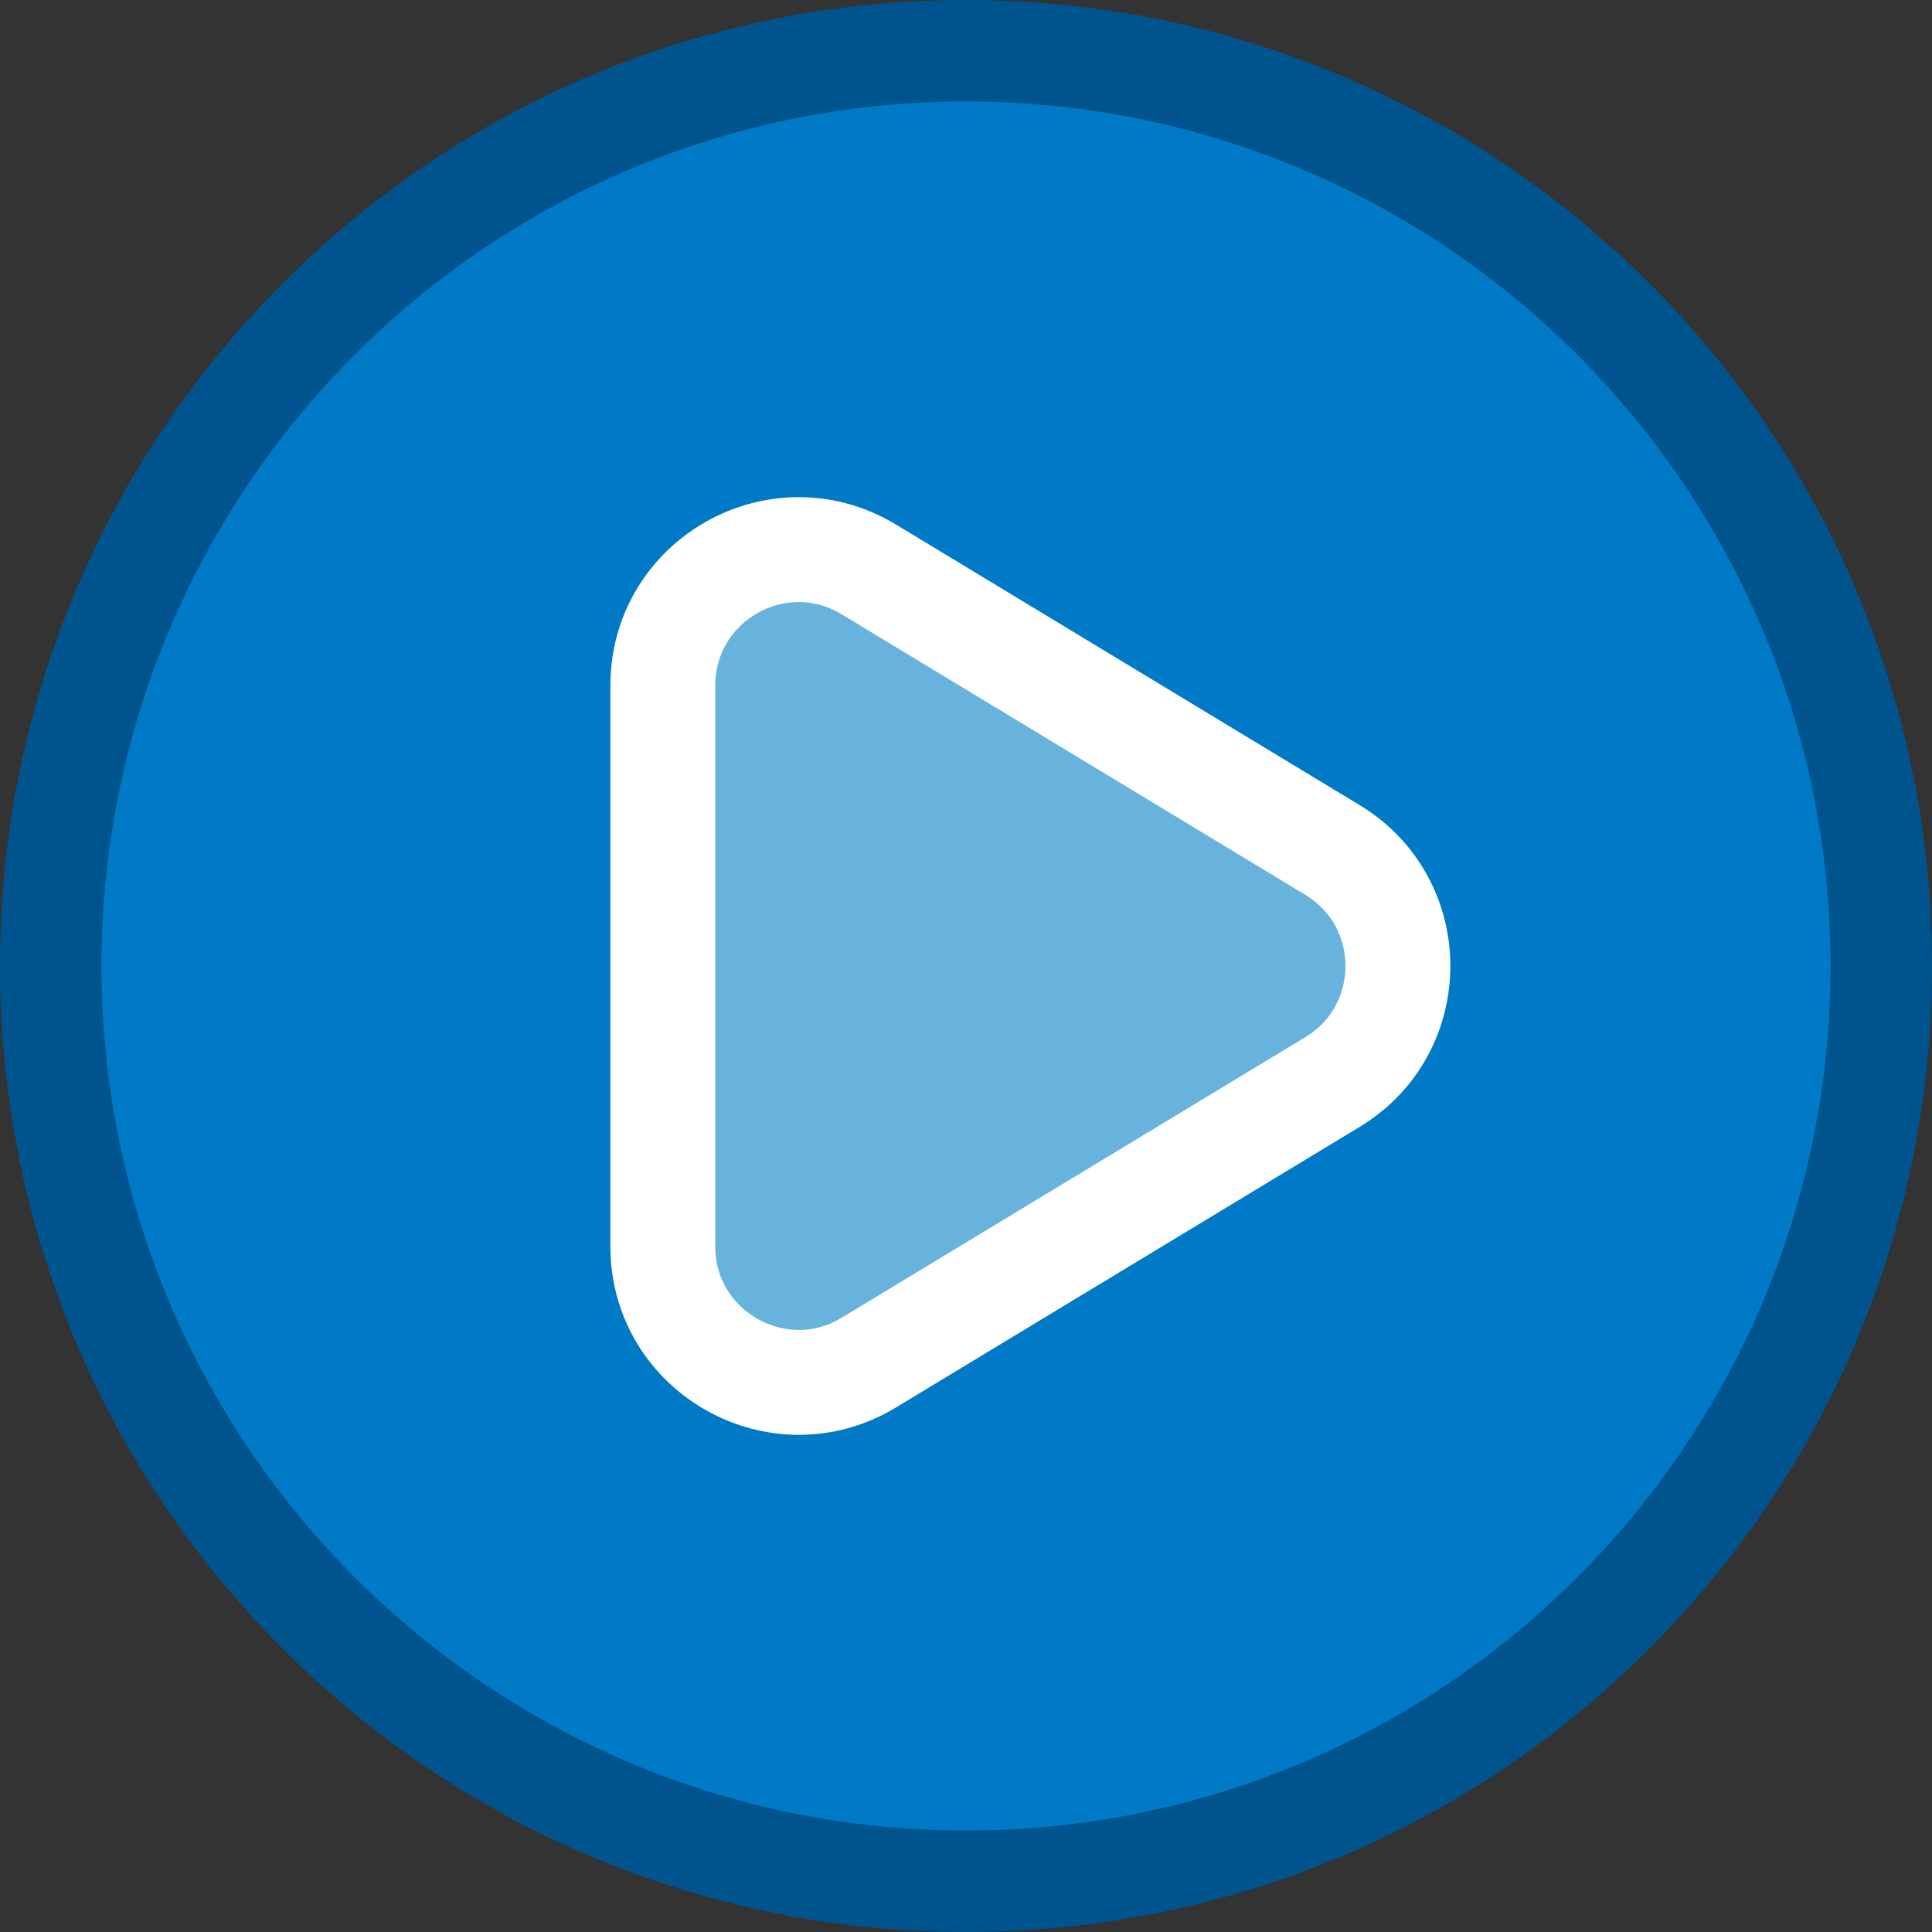
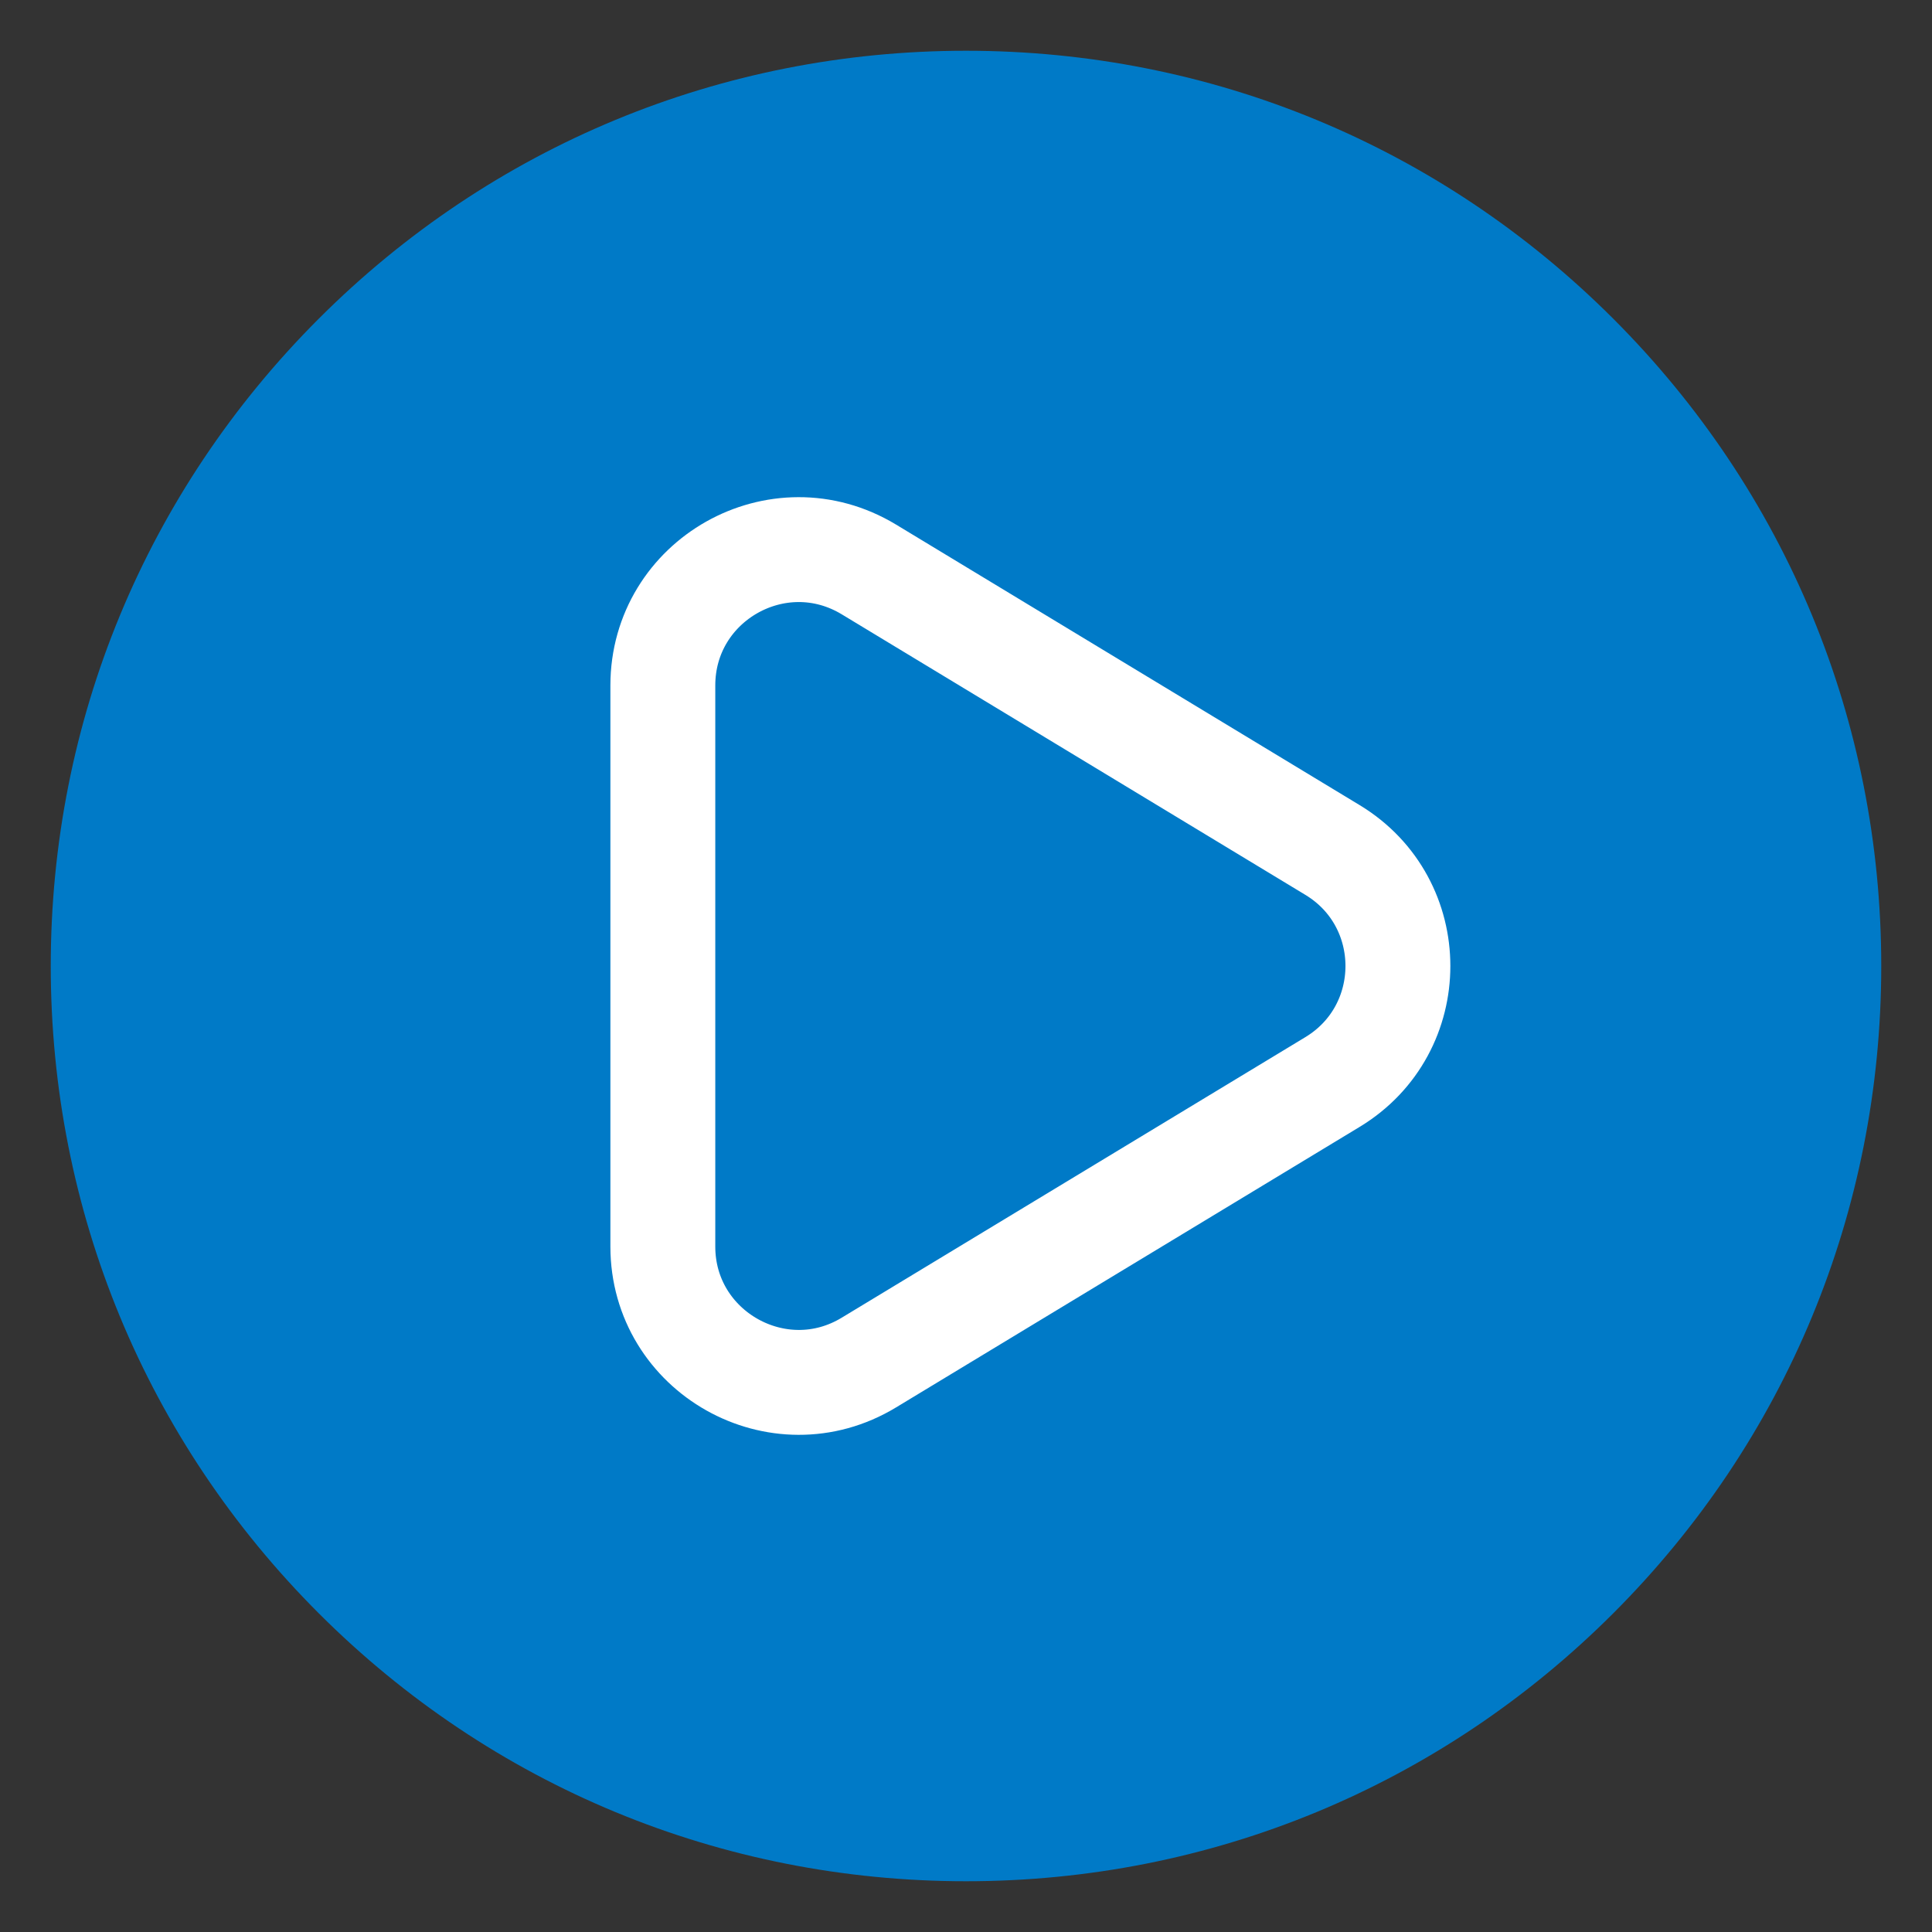
<svg xmlns="http://www.w3.org/2000/svg" version="1.1" id="Layer_1" x="0px" y="0px" viewBox="0 0 571 571" style="enable-background:new 0 0 571 571;" xml:space="preserve">
  <rect x="0" y="0" width="571" height="571" fill="#333333" stroke="none" />
  <style type="text/css">
	.st0{fill:#007AC7;}
	.st1{fill:#00548D;}
	.st2{fill:#68B3DD;}
	.st3{fill:none;stroke:#FFFFFF;stroke-width:31;stroke-linecap:round;stroke-linejoin:round;stroke-miterlimit:10;}
</style>
  <g>
    <path class="st0" d="M285.5,556c-72.3,0-140.2-28.1-191.3-79.2S15,357.8,15,285.5S43.1,145.3,94.2,94.2S213.2,15,285.5,15   s140.2,28.1,191.3,79.2s79.2,119,79.2,191.3s-28.1,140.2-79.2,191.3S357.8,556,285.5,556z" />
-     <path class="st1" d="M285.5,30C426.6,30,541,144.4,541,285.5S426.6,541,285.5,541S30,426.6,30,285.5S144.4,30,285.5,30 M285.5,0   C247,0,209.6,7.6,174.4,22.4c-34,14.4-64.5,35-90.7,61.2s-46.8,56.7-61.2,90.7C7.6,209.6,0,247,0,285.5s7.6,75.9,22.4,111.1   c14.4,34,35,64.5,61.2,90.7c26.2,26.2,56.7,46.8,90.7,61.2C209.6,563.4,247,571,285.5,571s75.9-7.6,111.1-22.4   c34-14.4,64.5-35,90.7-61.2c26.2-26.2,46.8-56.7,61.2-90.7C563.4,361.4,571,324,571,285.5s-7.6-75.9-22.4-111.1   c-14.4-34-35-64.5-61.2-90.7s-56.7-46.8-90.7-61.2C361.4,7.6,324,0,285.5,0L285.5,0z" />
  </g>
  <g>
-     <path class="st2" d="M393.8,319.8l-137,82.9c-26.7,16.2-60.9-3.1-60.9-34.3V202.6c0-31.2,34.1-50.5,60.9-34.3l137,82.9   C419.6,266.8,419.6,304.2,393.8,319.8z" />
    <path class="st3" d="M393.8,319.8l-137,82.9c-26.7,16.2-60.9-3.1-60.9-34.3V202.6c0-31.2,34.1-50.5,60.9-34.3l137,82.9   C419.6,266.8,419.6,304.2,393.8,319.8z" />
  </g>
</svg>